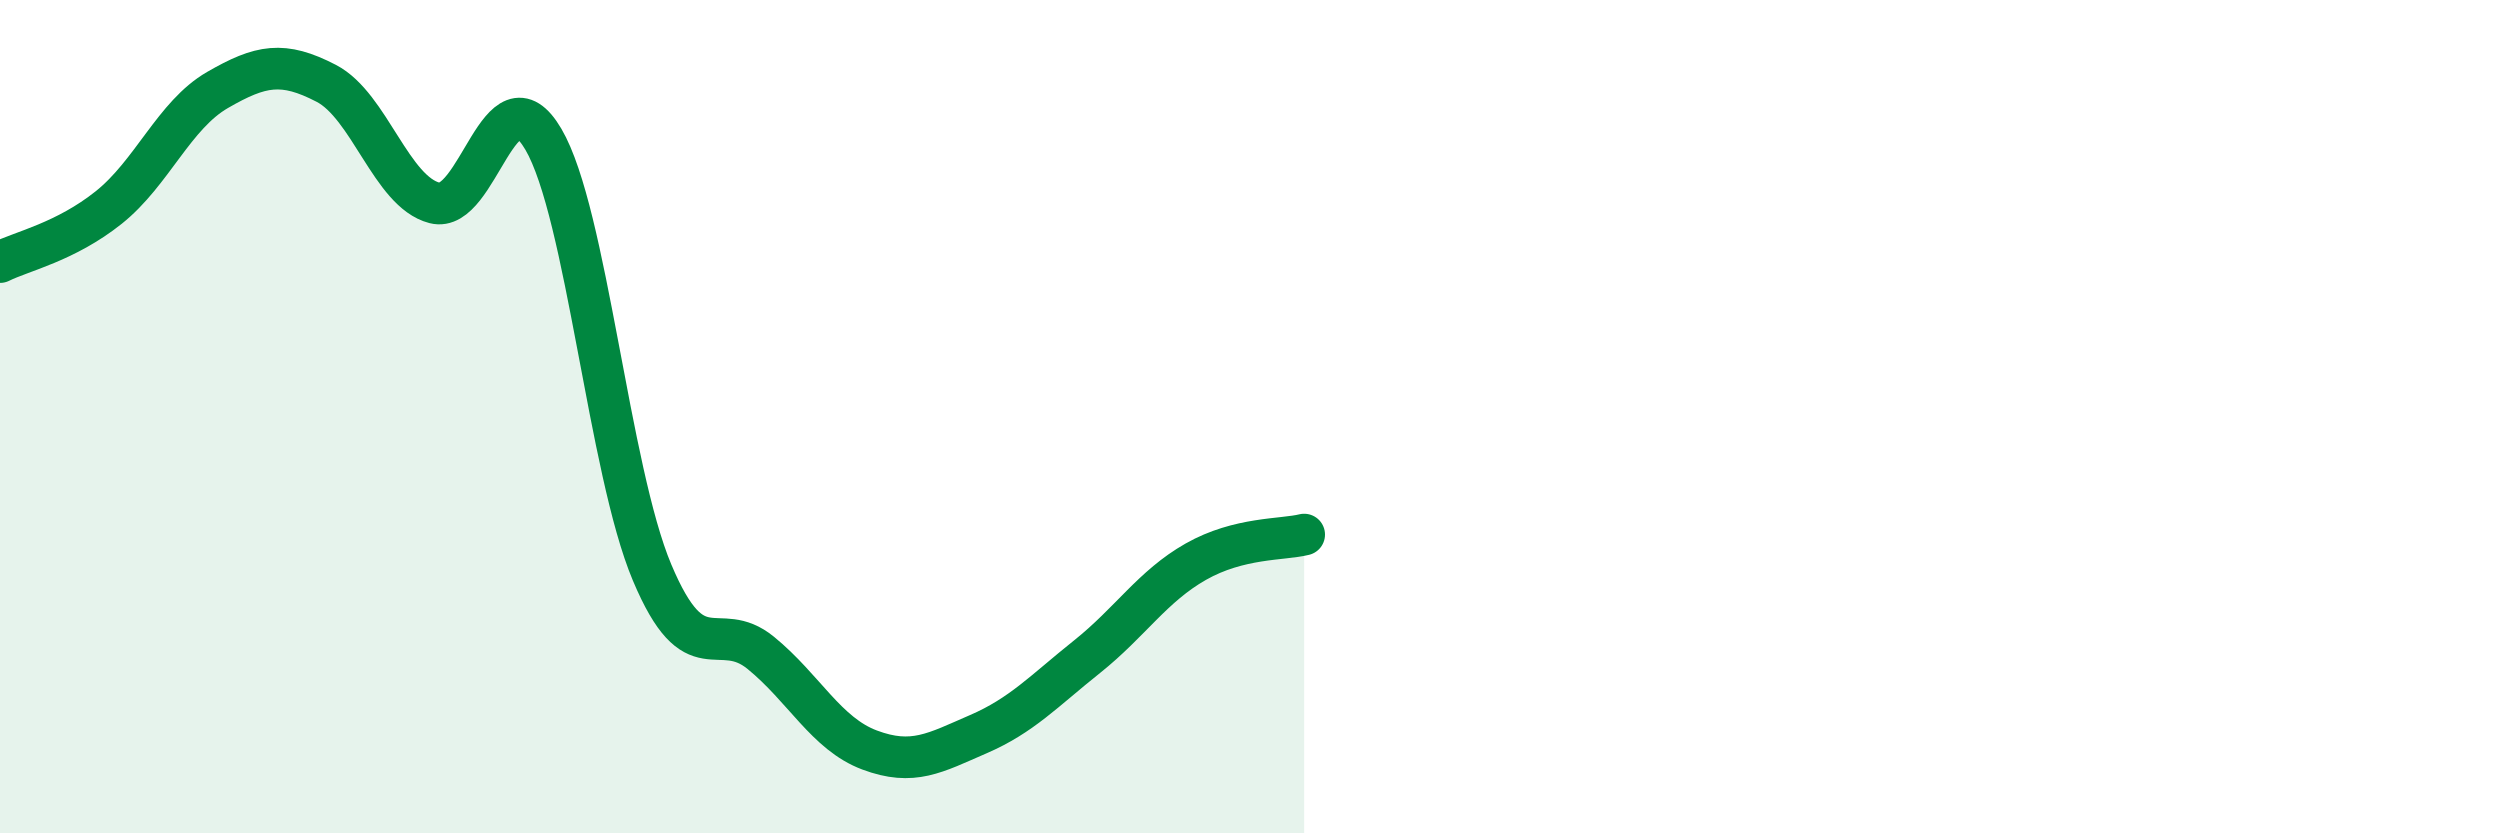
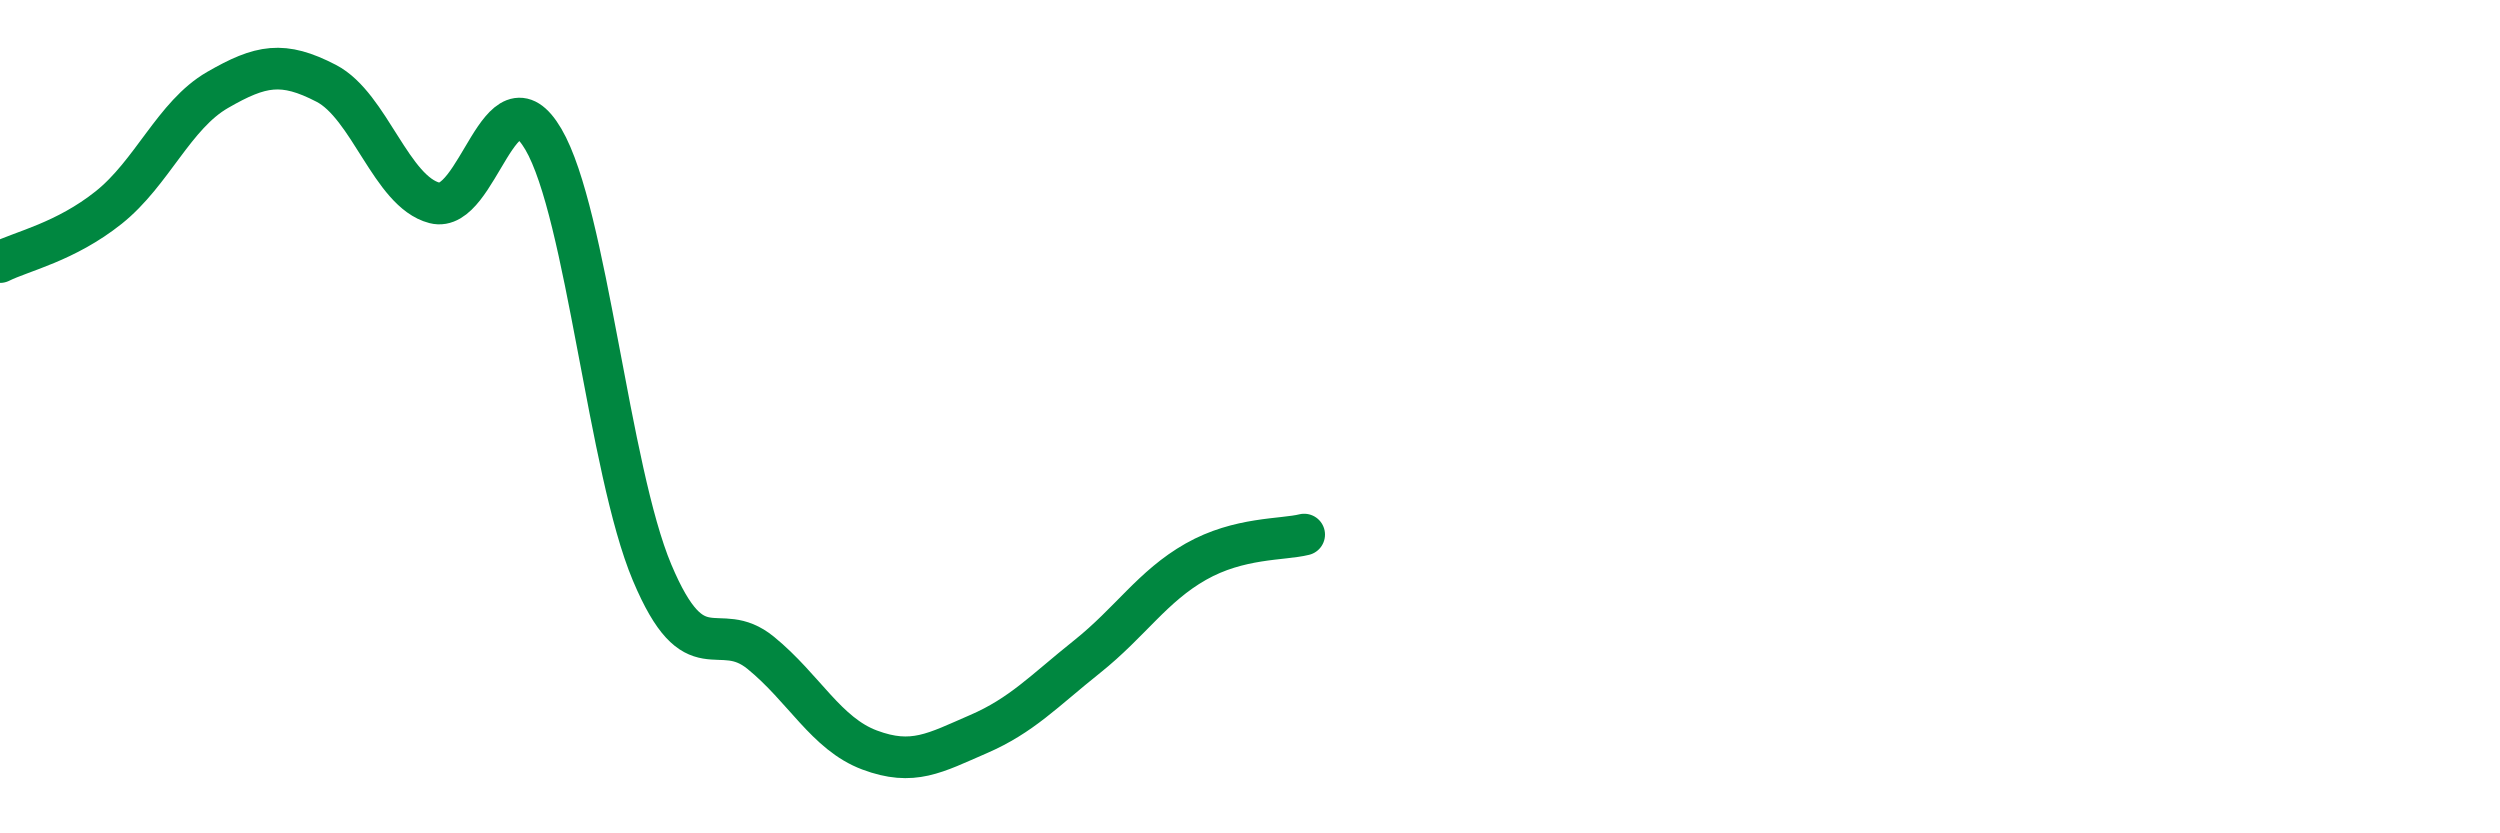
<svg xmlns="http://www.w3.org/2000/svg" width="60" height="20" viewBox="0 0 60 20">
-   <path d="M 0,6.29 C 0.52,6.03 1.57,5.81 2.61,4.98 C 3.65,4.15 4.18,2.76 5.22,2.16 C 6.26,1.56 6.79,1.46 7.83,2 C 8.87,2.54 9.39,4.6 10.43,4.87 C 11.47,5.14 12,1.57 13.04,3.34 C 14.08,5.11 14.61,11.27 15.65,13.74 C 16.69,16.21 17.22,14.82 18.26,15.67 C 19.3,16.52 19.83,17.61 20.87,18 C 21.91,18.39 22.44,18.07 23.48,17.62 C 24.52,17.17 25.05,16.59 26.09,15.76 C 27.13,14.93 27.66,14.07 28.7,13.48 C 29.74,12.89 30.78,12.96 31.3,12.83L31.3 20L0 20Z" fill="#008740" opacity="0.1" stroke-linecap="round" stroke-linejoin="round" />
  <path d="M 0,6.29 C 0.52,6.03 1.57,5.81 2.61,4.98 C 3.65,4.15 4.18,2.76 5.22,2.16 C 6.26,1.56 6.79,1.46 7.83,2 C 8.87,2.54 9.39,4.6 10.43,4.87 C 11.47,5.14 12,1.57 13.04,3.34 C 14.08,5.11 14.61,11.27 15.65,13.74 C 16.69,16.21 17.22,14.82 18.26,15.67 C 19.3,16.52 19.83,17.61 20.87,18 C 21.91,18.39 22.44,18.07 23.48,17.62 C 24.52,17.17 25.05,16.59 26.09,15.76 C 27.13,14.93 27.66,14.07 28.7,13.48 C 29.74,12.89 30.78,12.96 31.3,12.83" stroke="#008740" stroke-width="1" fill="none" stroke-linecap="round" stroke-linejoin="round" />
</svg>